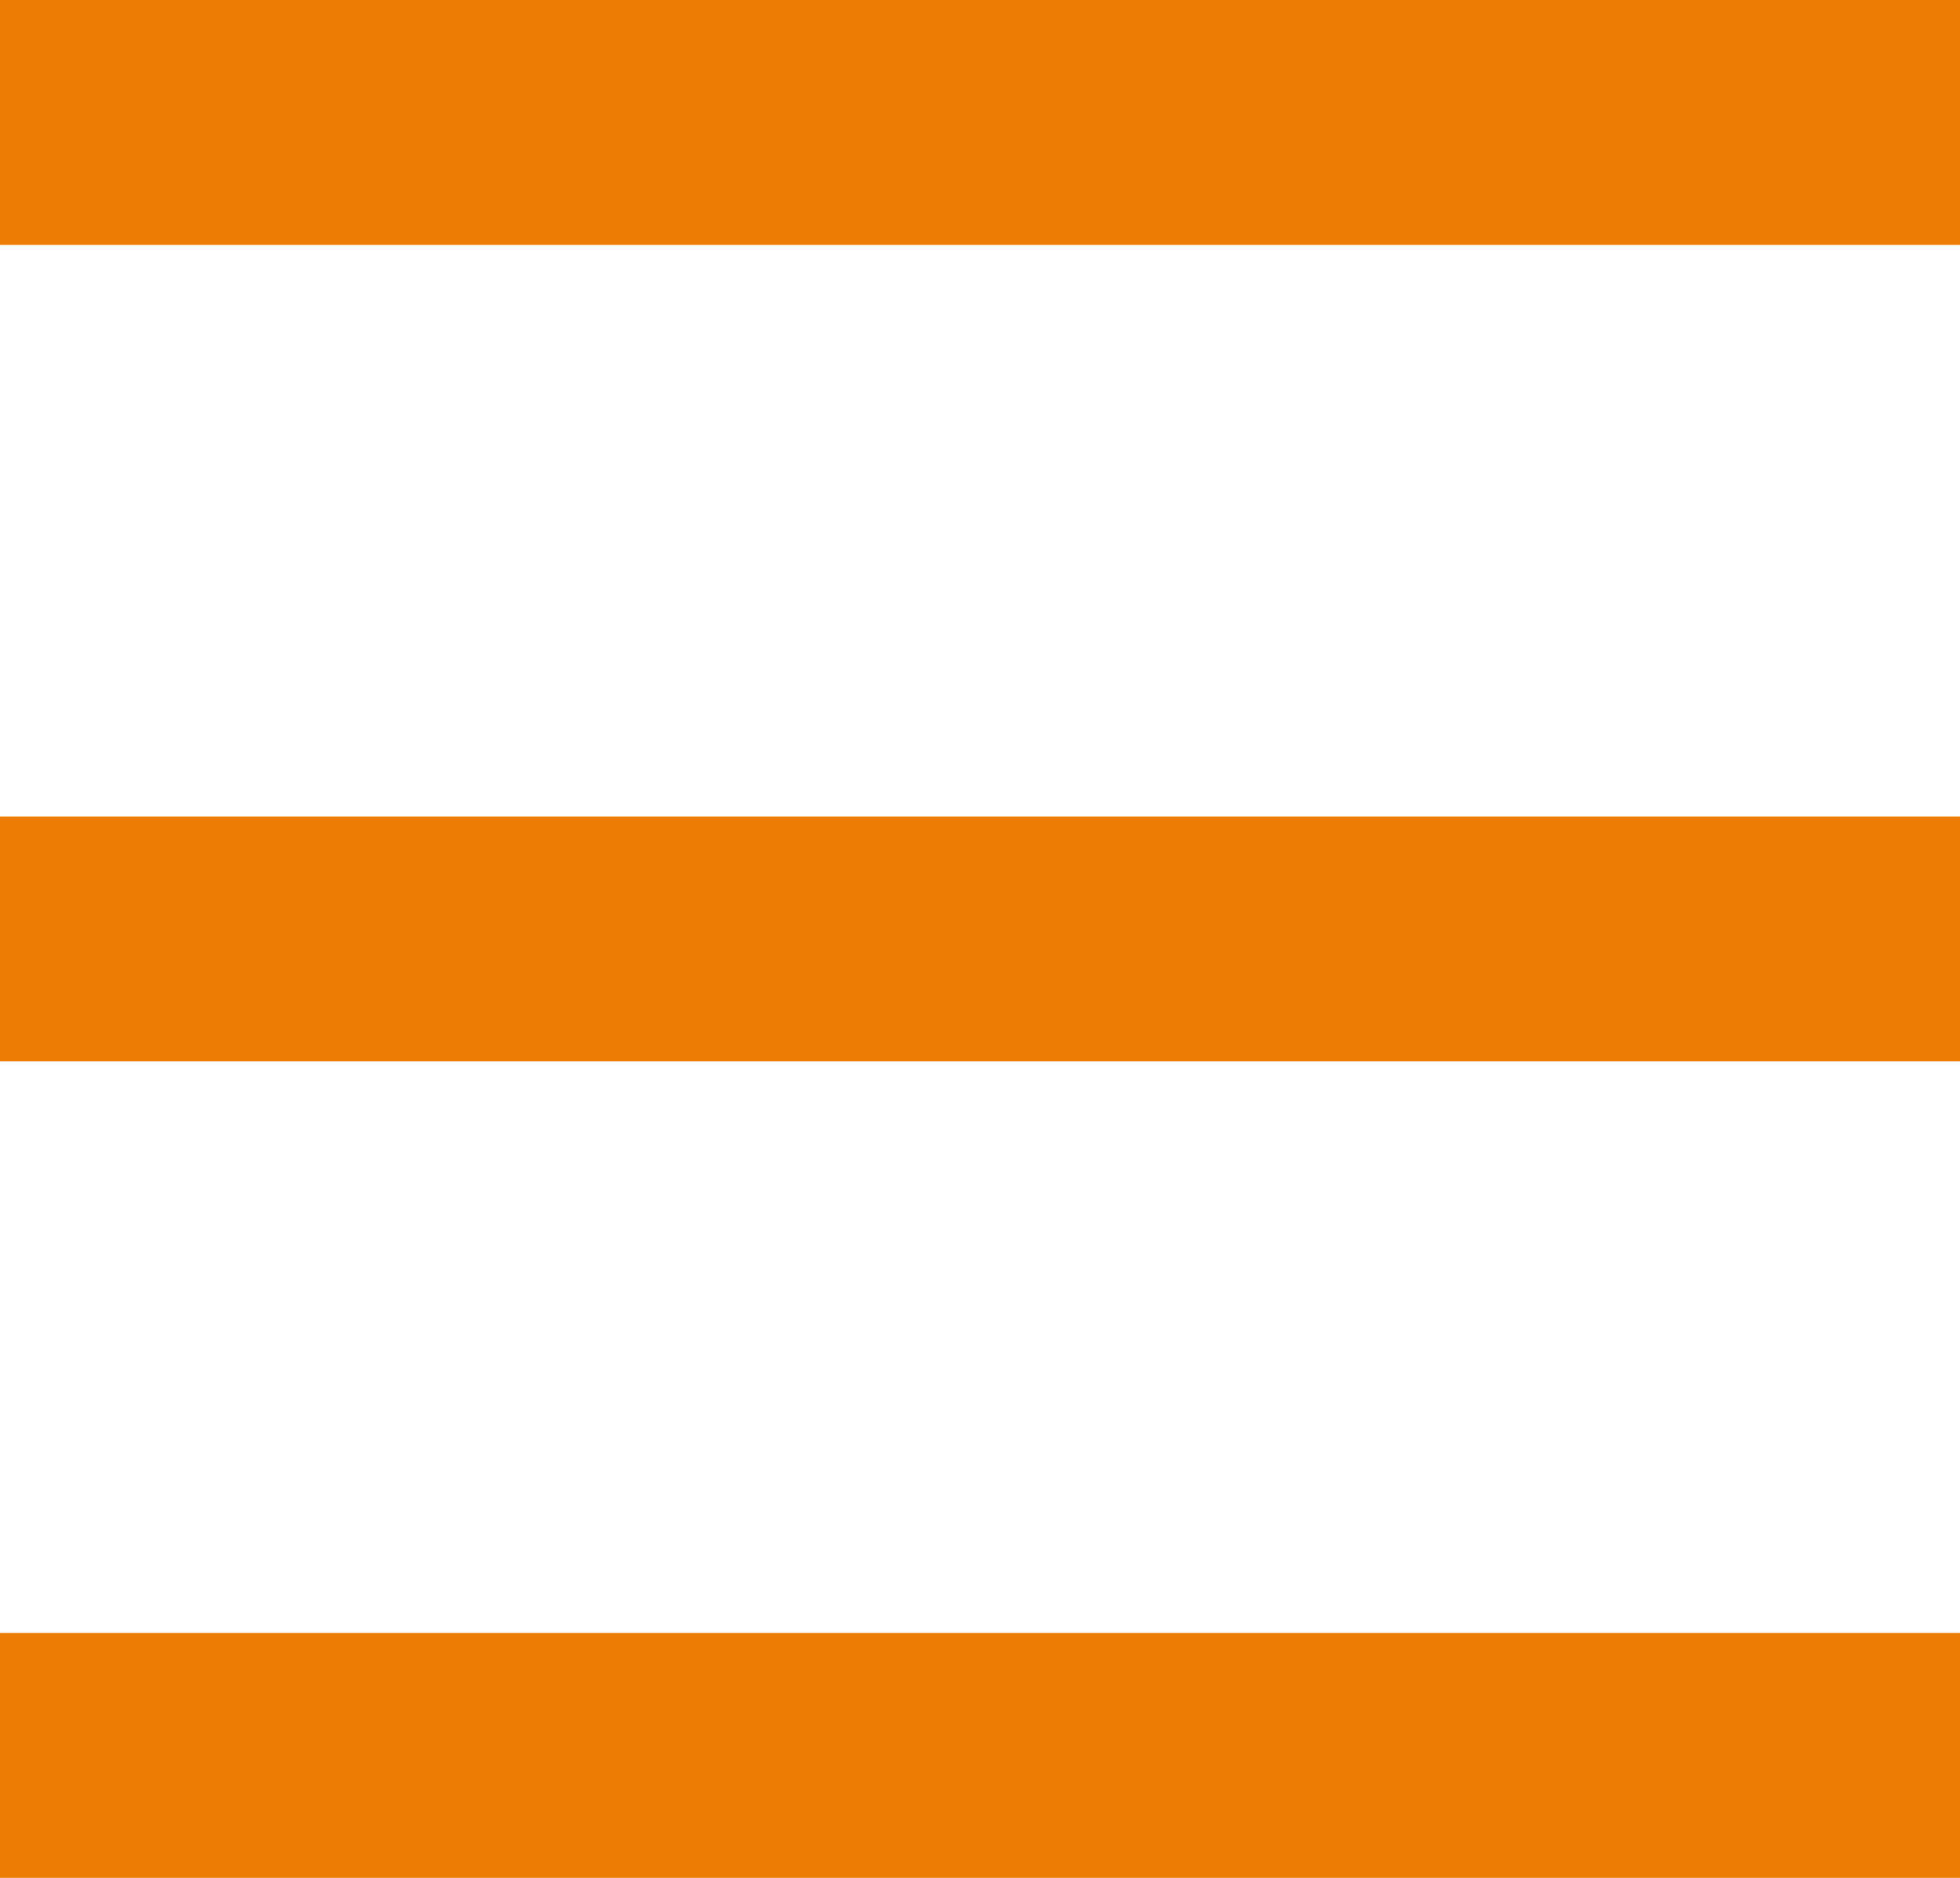
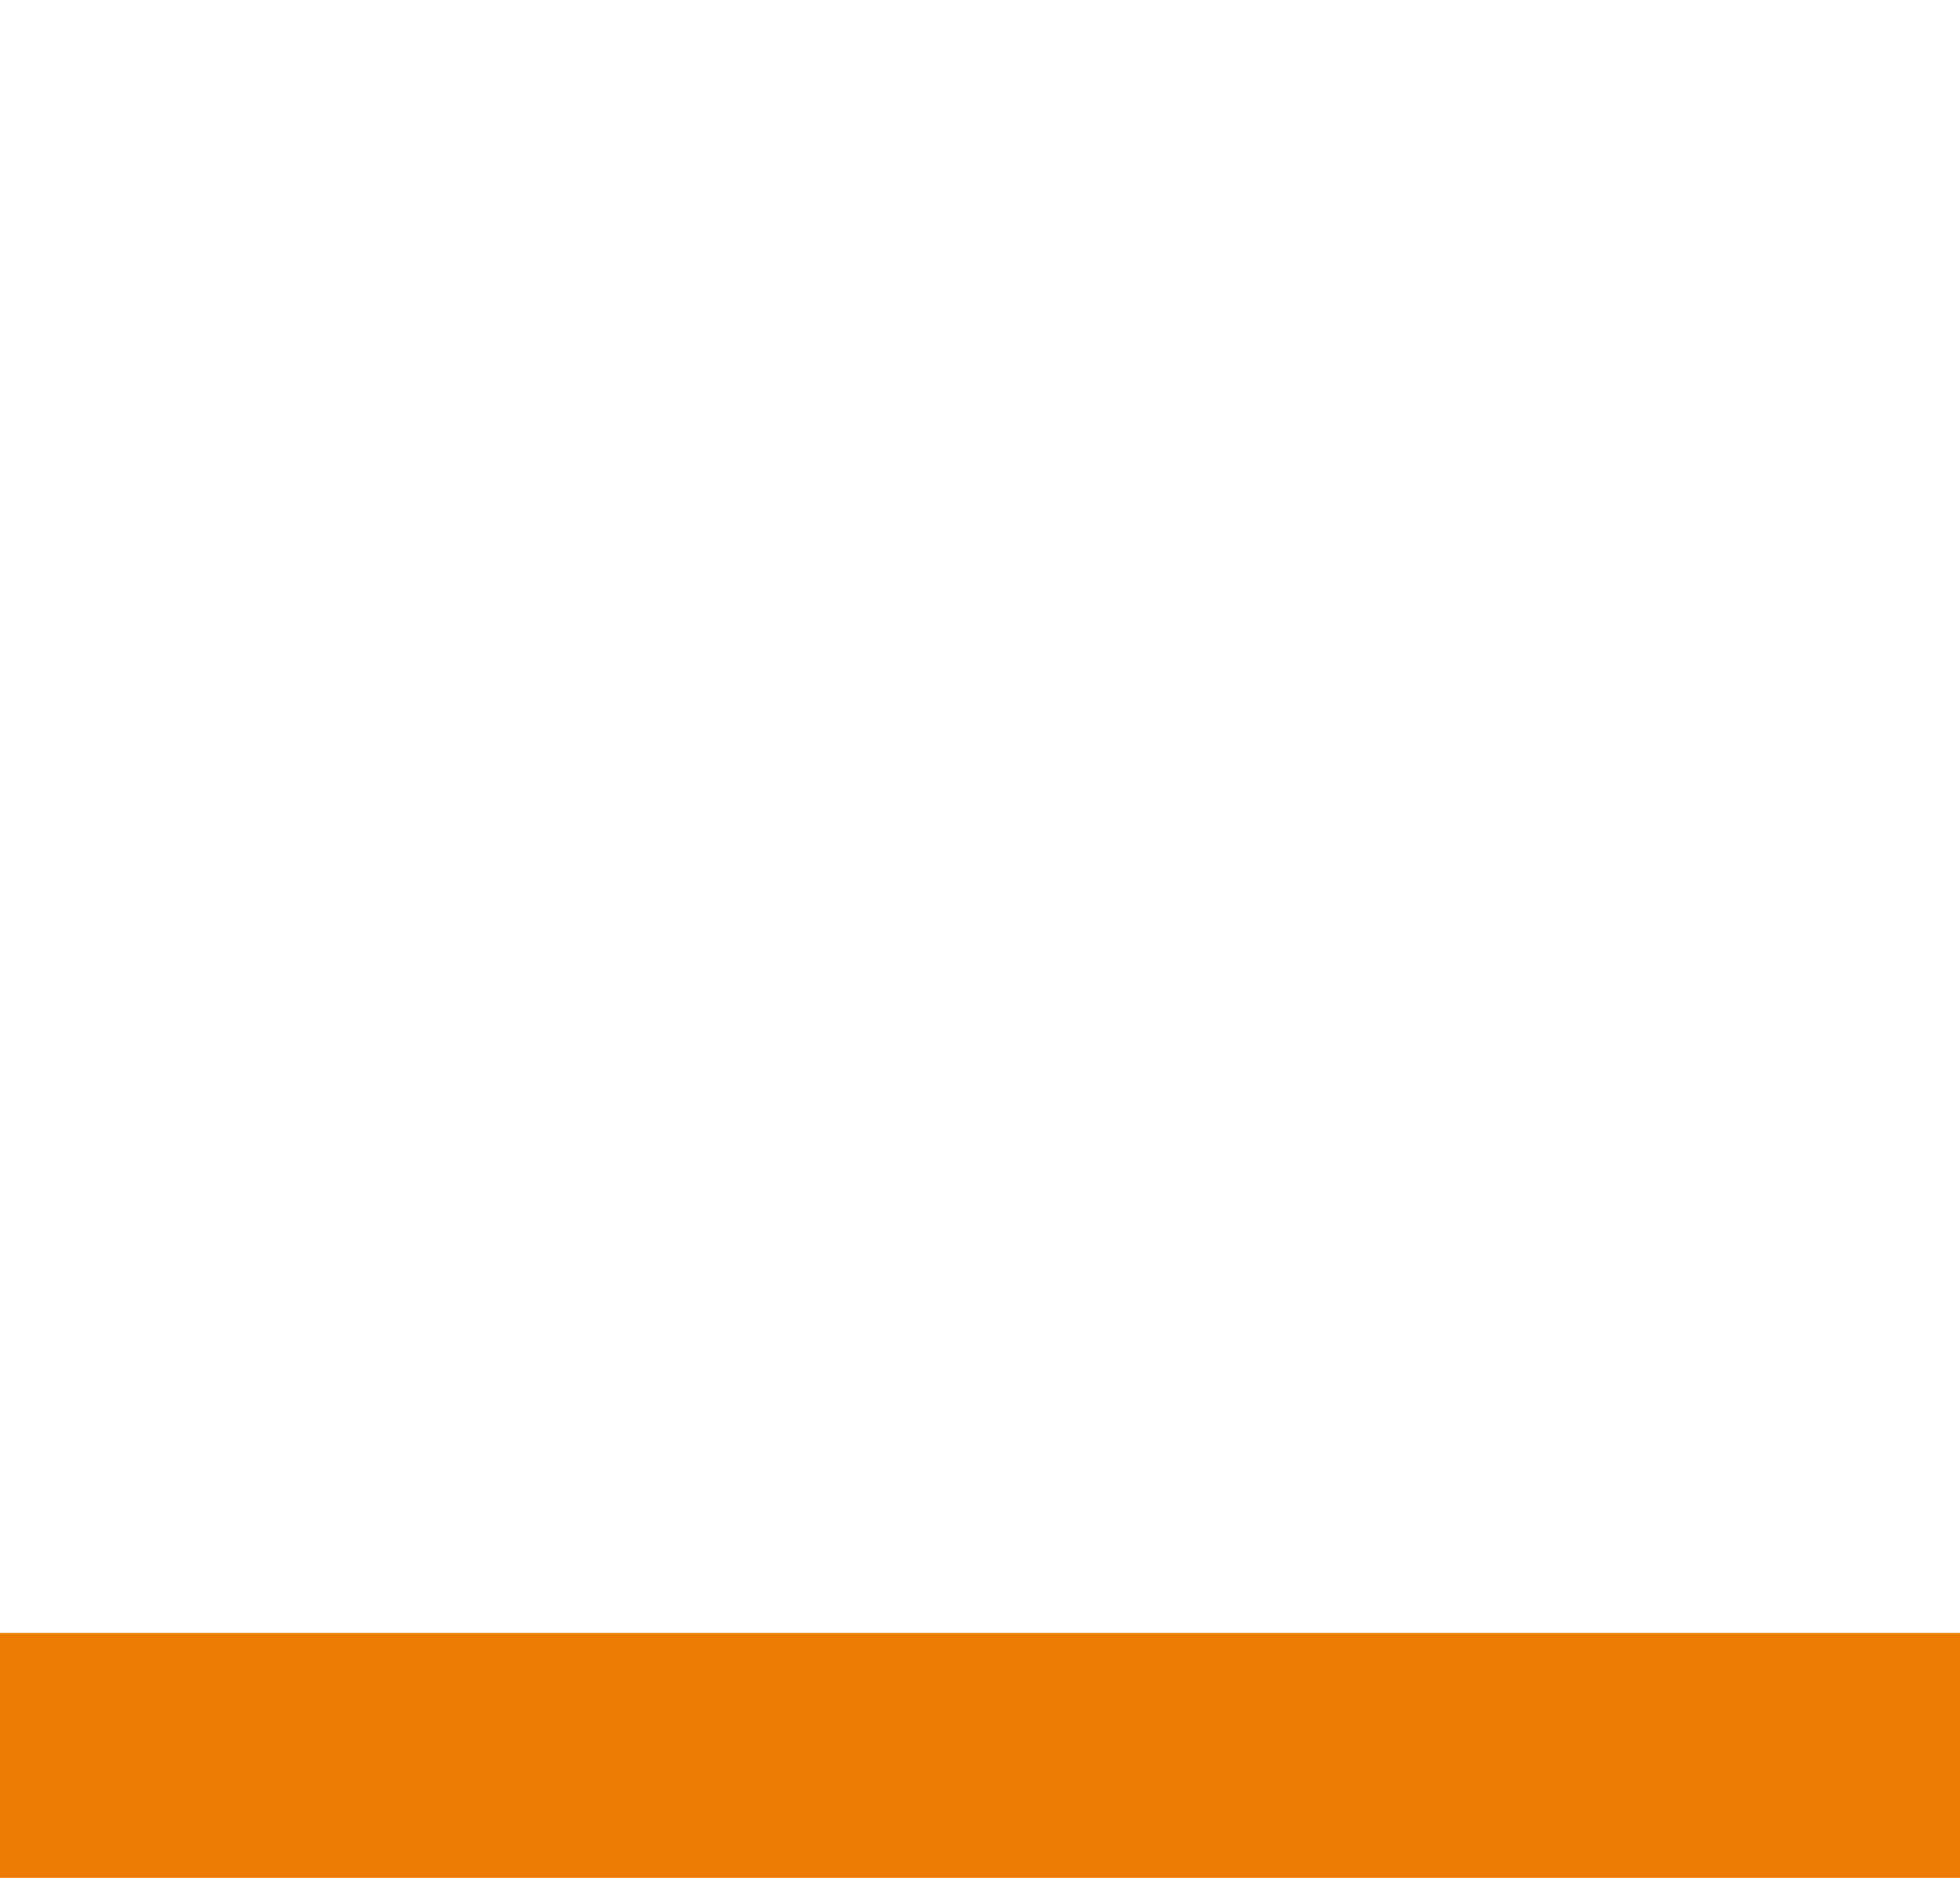
<svg xmlns="http://www.w3.org/2000/svg" width="24" height="23" viewBox="0 0 24 23" fill="none">
-   <path d="M24 0H0V3H24V0Z" fill="#EC7C03" />
-   <path d="M24 10H0V13H24V10Z" fill="#EC7C03" />
  <path d="M24 20H0V23H24V20Z" fill="#EC7C03" />
</svg>